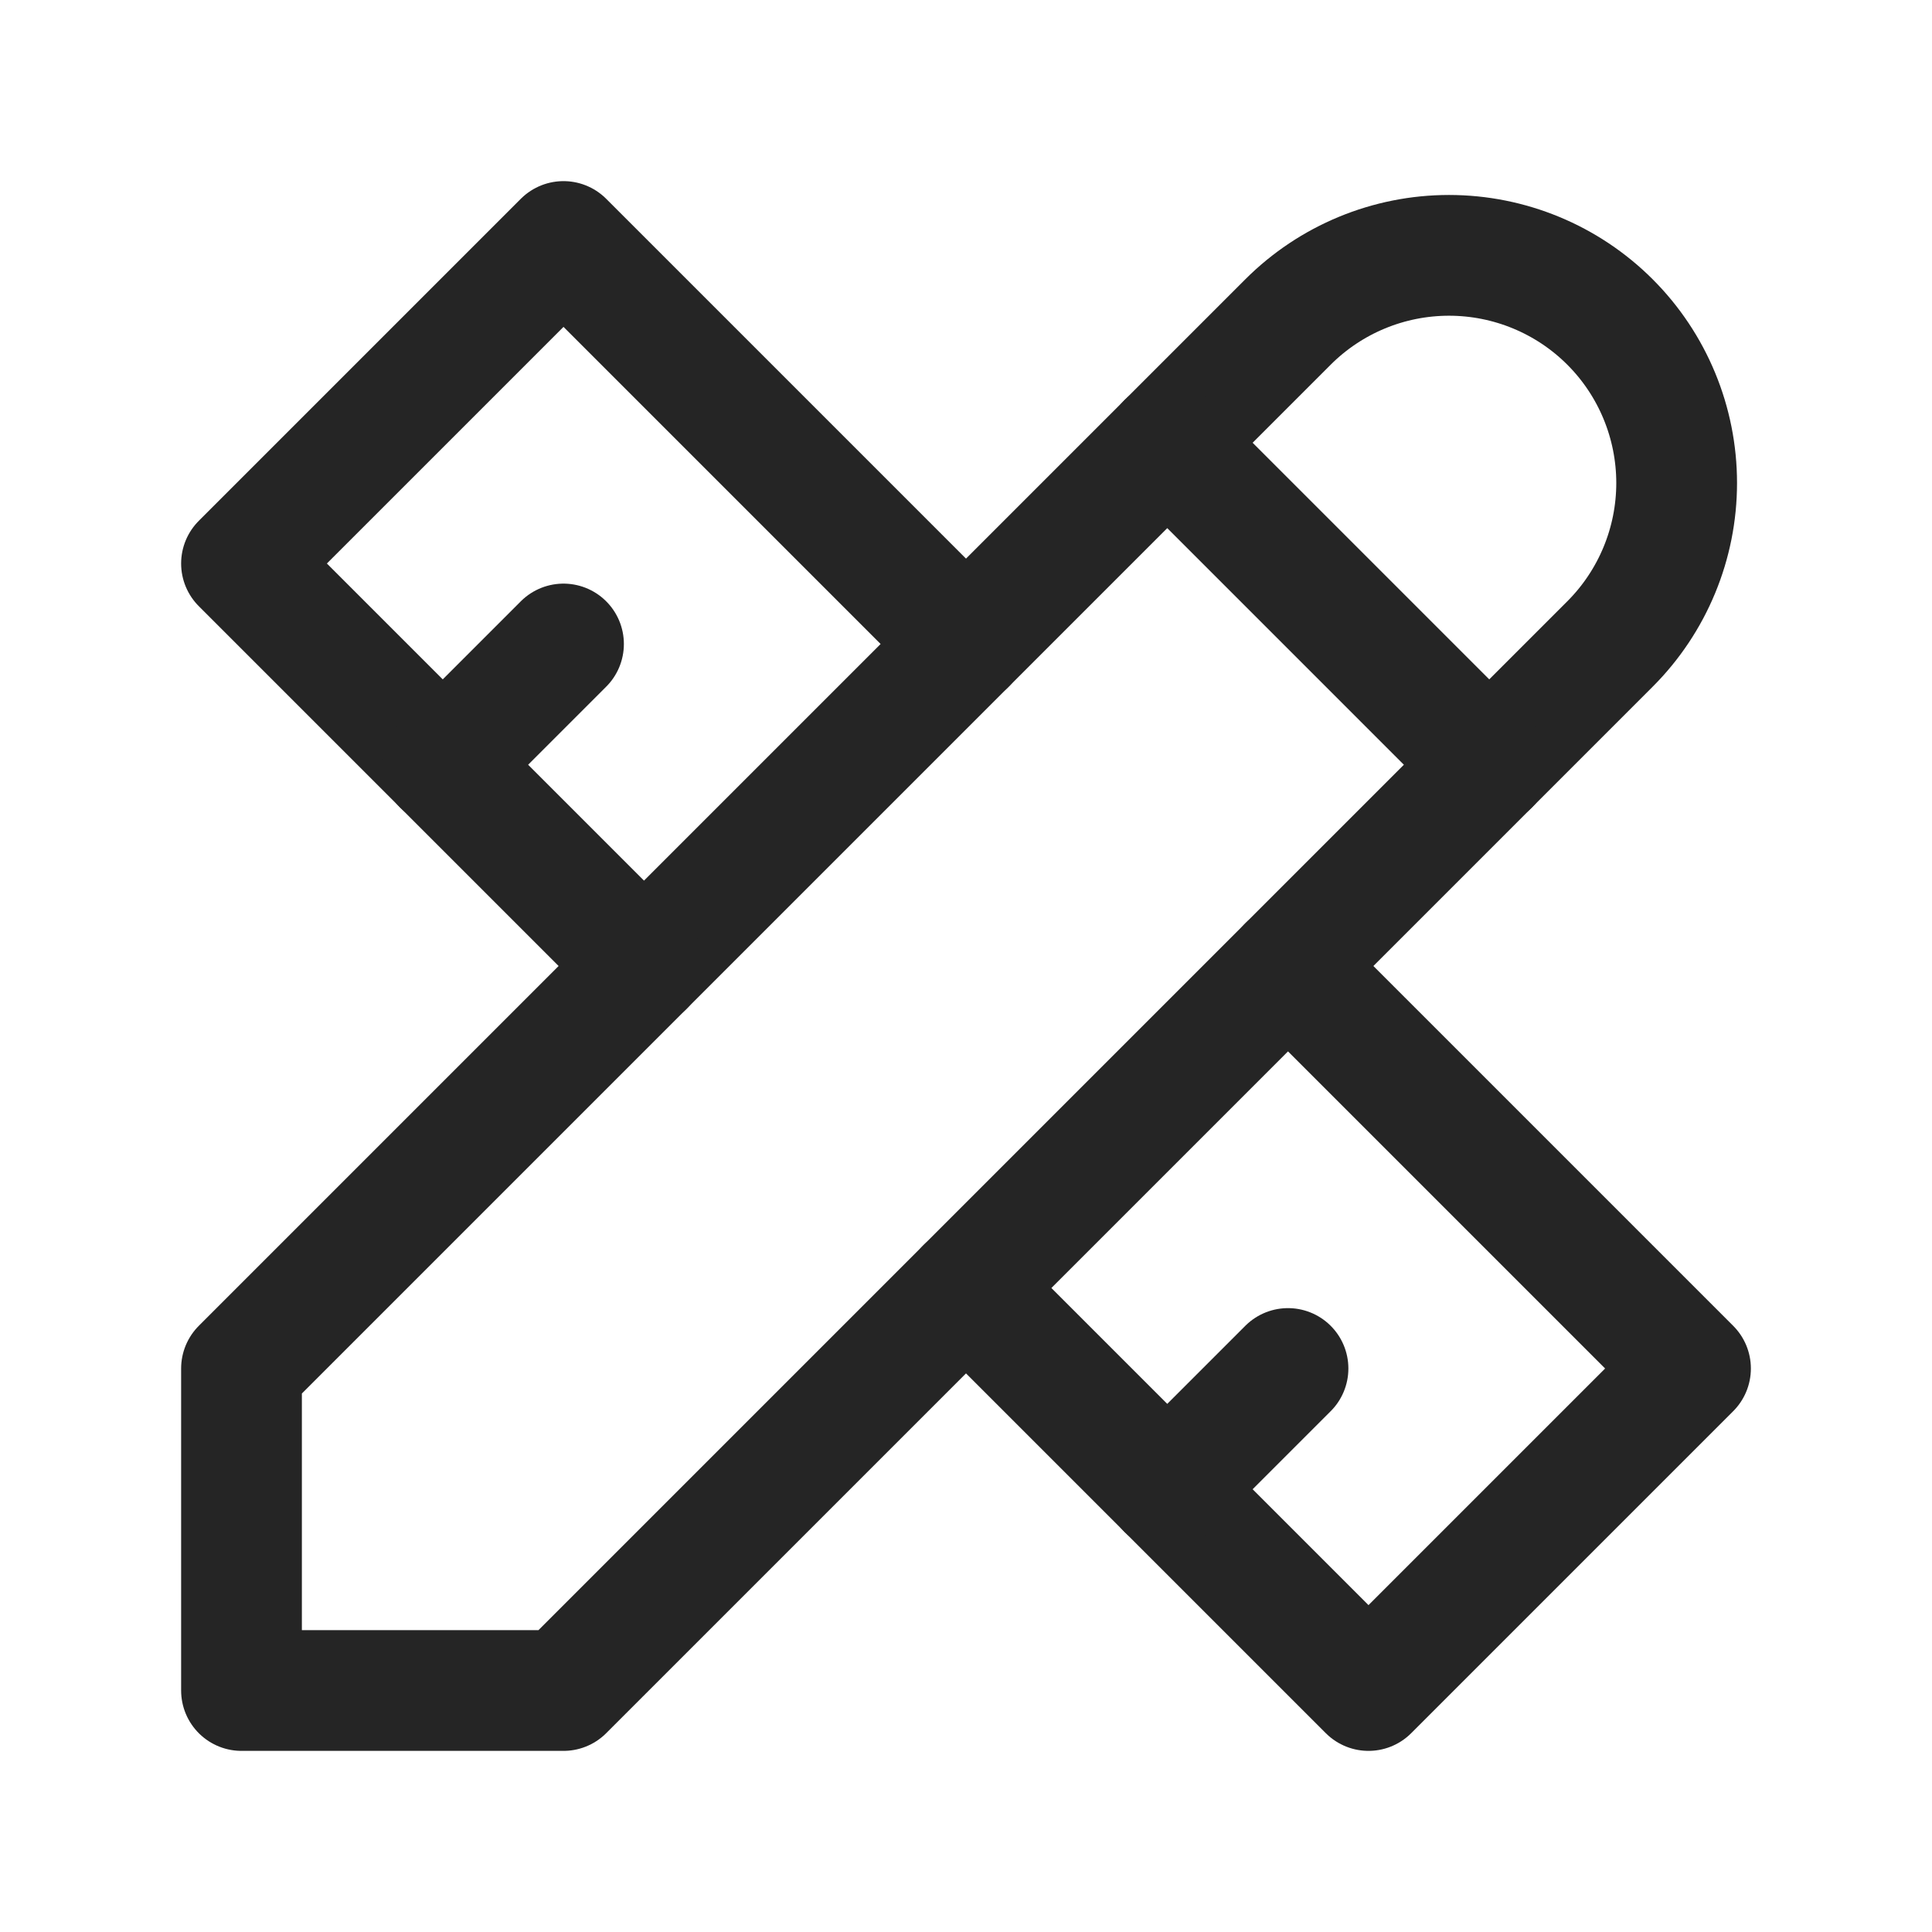
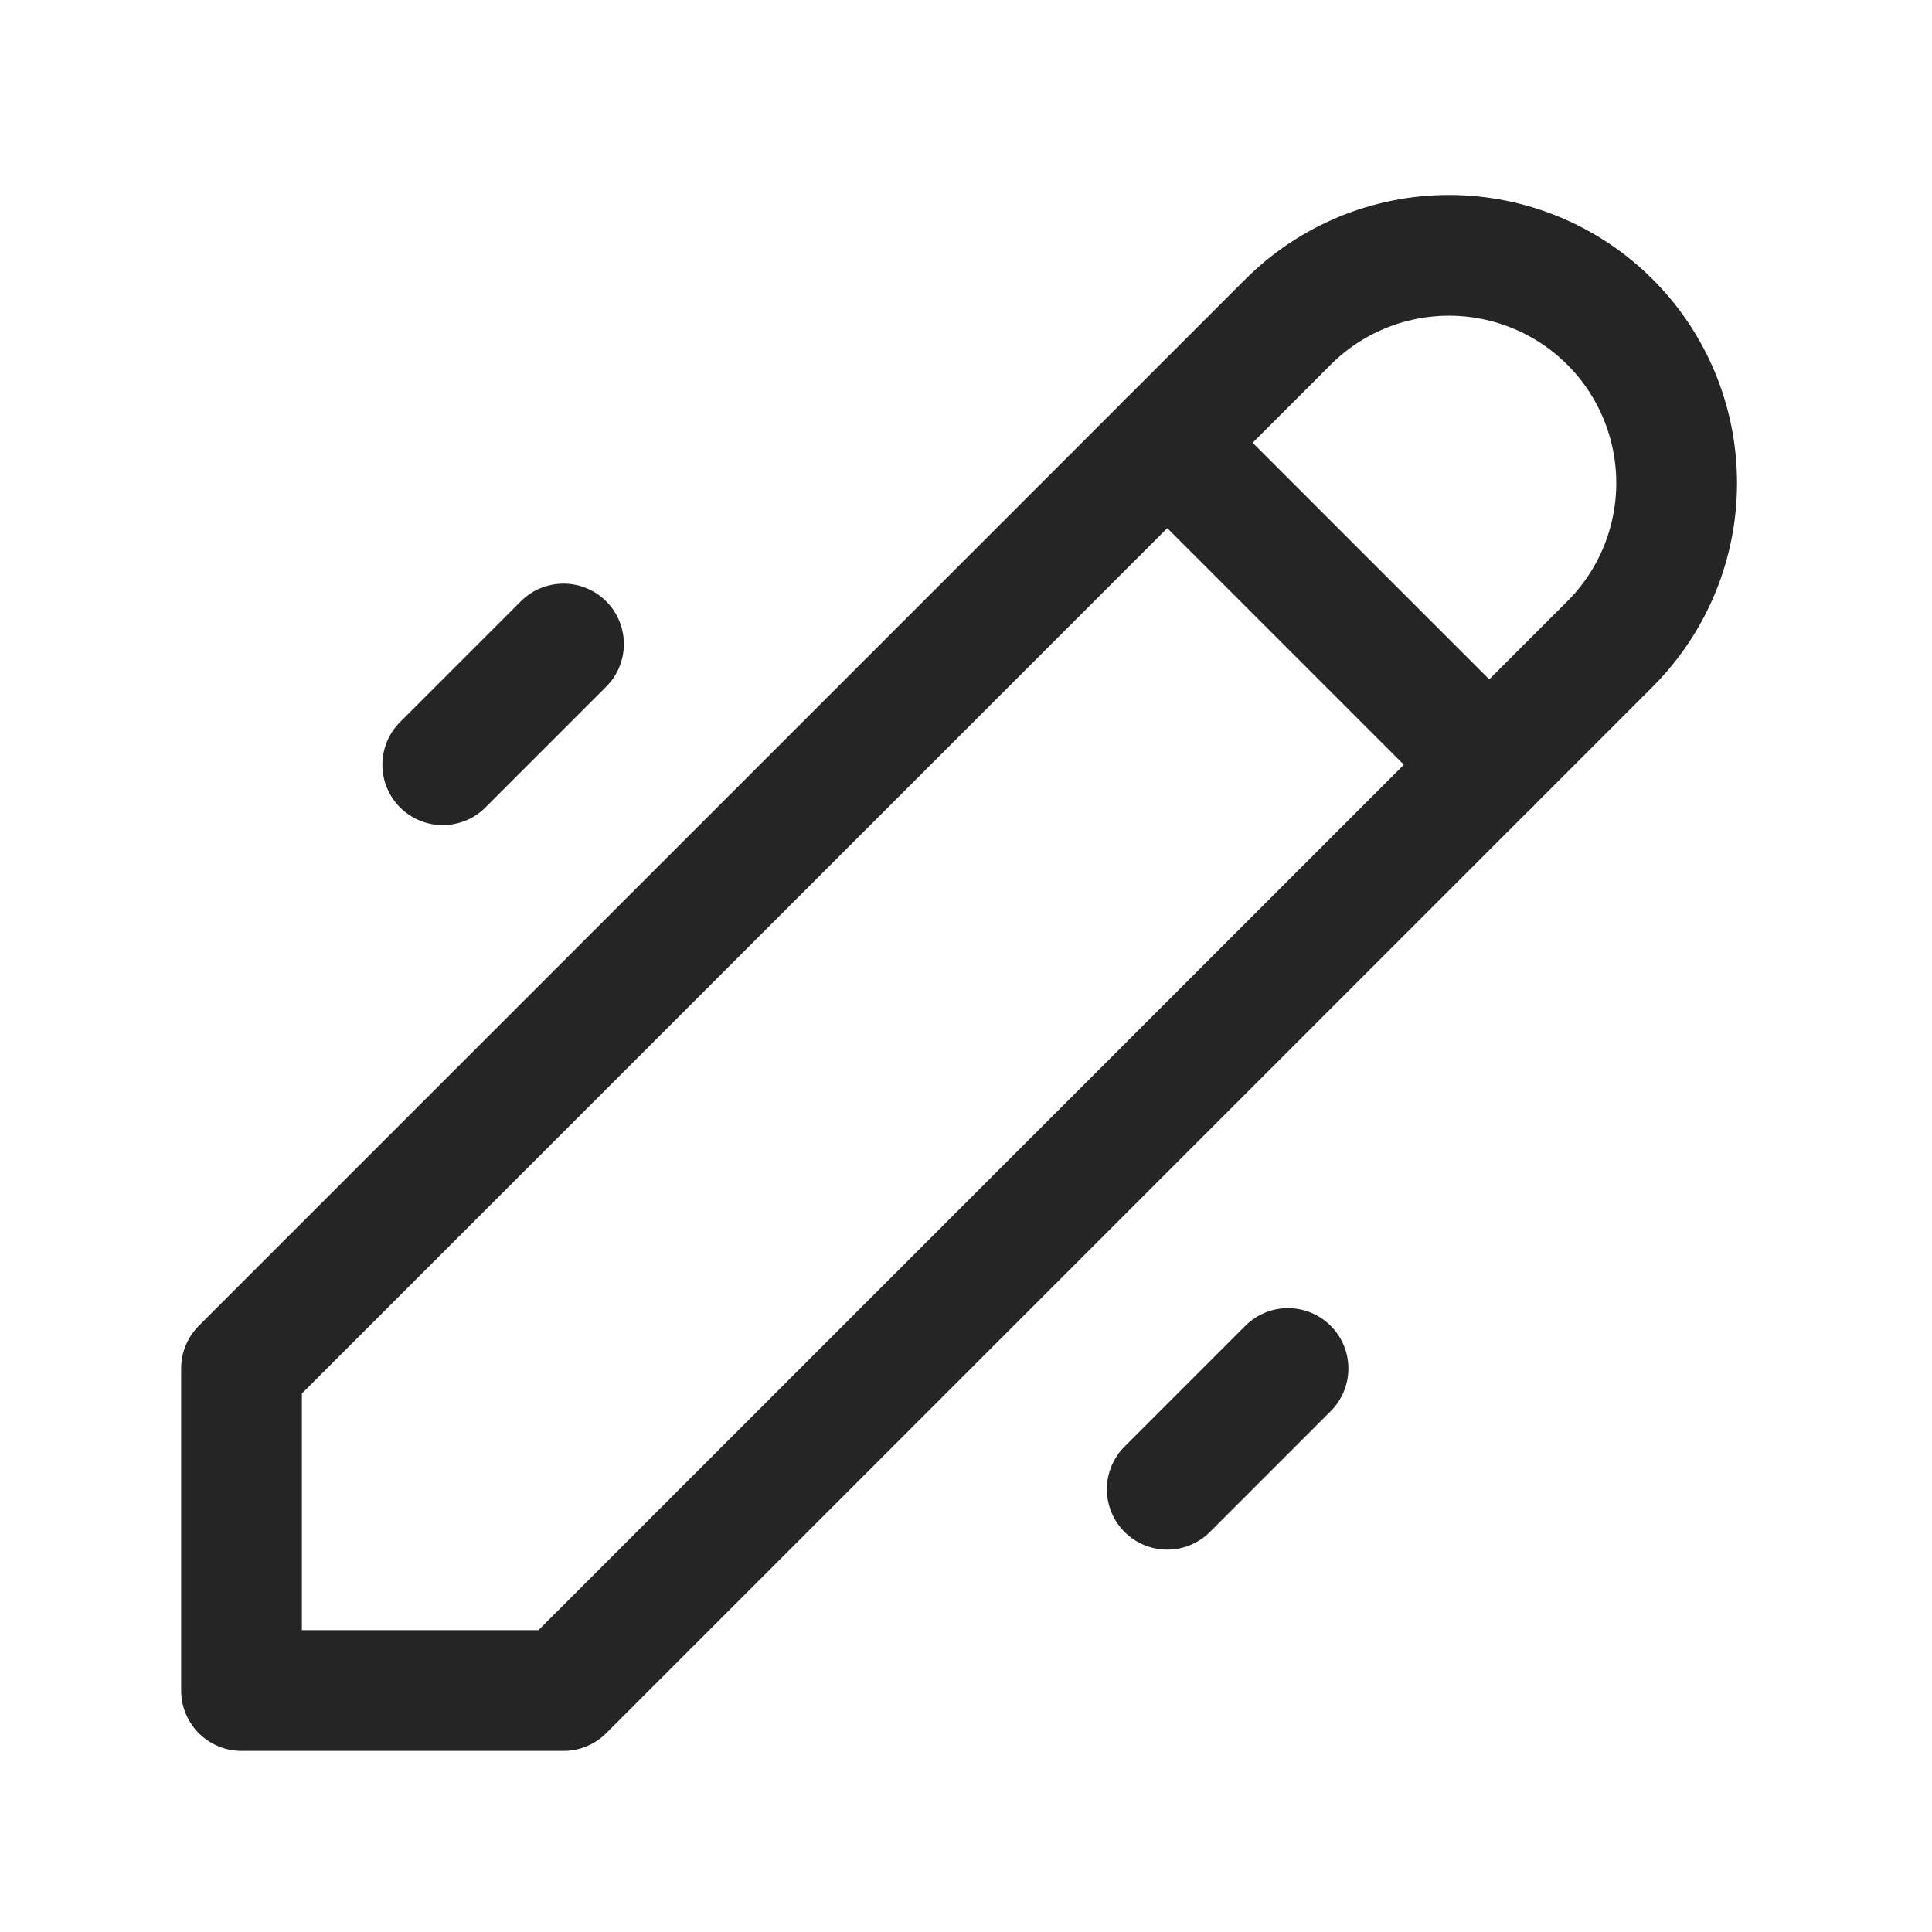
<svg xmlns="http://www.w3.org/2000/svg" width="24" height="24" viewBox="0 0 24 24" fill="none">
  <g clip-path="url(#clip0_778_46515)">
    <path d="M3 21H7L20 8C20.53 7.47 20.828 6.75 20.828 6C20.828 5.25 20.53 4.53 20 4C19.47 3.47 18.75 3.172 18 3.172C17.25 3.172 16.53 3.47 16 4L3 17V21Z" stroke="#252525" stroke-width="1.5" stroke-linecap="round" stroke-linejoin="round" />
    <path d="M14.5 5.5L18.5 9.5" stroke="#252525" stroke-width="1.5" stroke-linecap="round" stroke-linejoin="round" />
-     <path d="M12 8L7 3L3 7L8 12" stroke="#252525" stroke-width="1.5" stroke-linecap="round" stroke-linejoin="round" />
    <path d="M7 8L5.5 9.5" stroke="#252525" stroke-width="1.5" stroke-linecap="round" stroke-linejoin="round" />
-     <path d="M16 12L21 17L17 21L12 16" stroke="#252525" stroke-width="1.5" stroke-linecap="round" stroke-linejoin="round" />
    <path d="M16 17L14.5 18.5" stroke="#252525" stroke-width="1.5" stroke-linecap="round" stroke-linejoin="round" />
  </g>
  <defs>
    <clipPath id="clip0_778_46515">
      <rect width="24" height="24" fill="white" />
    </clipPath>
  </defs>
</svg>